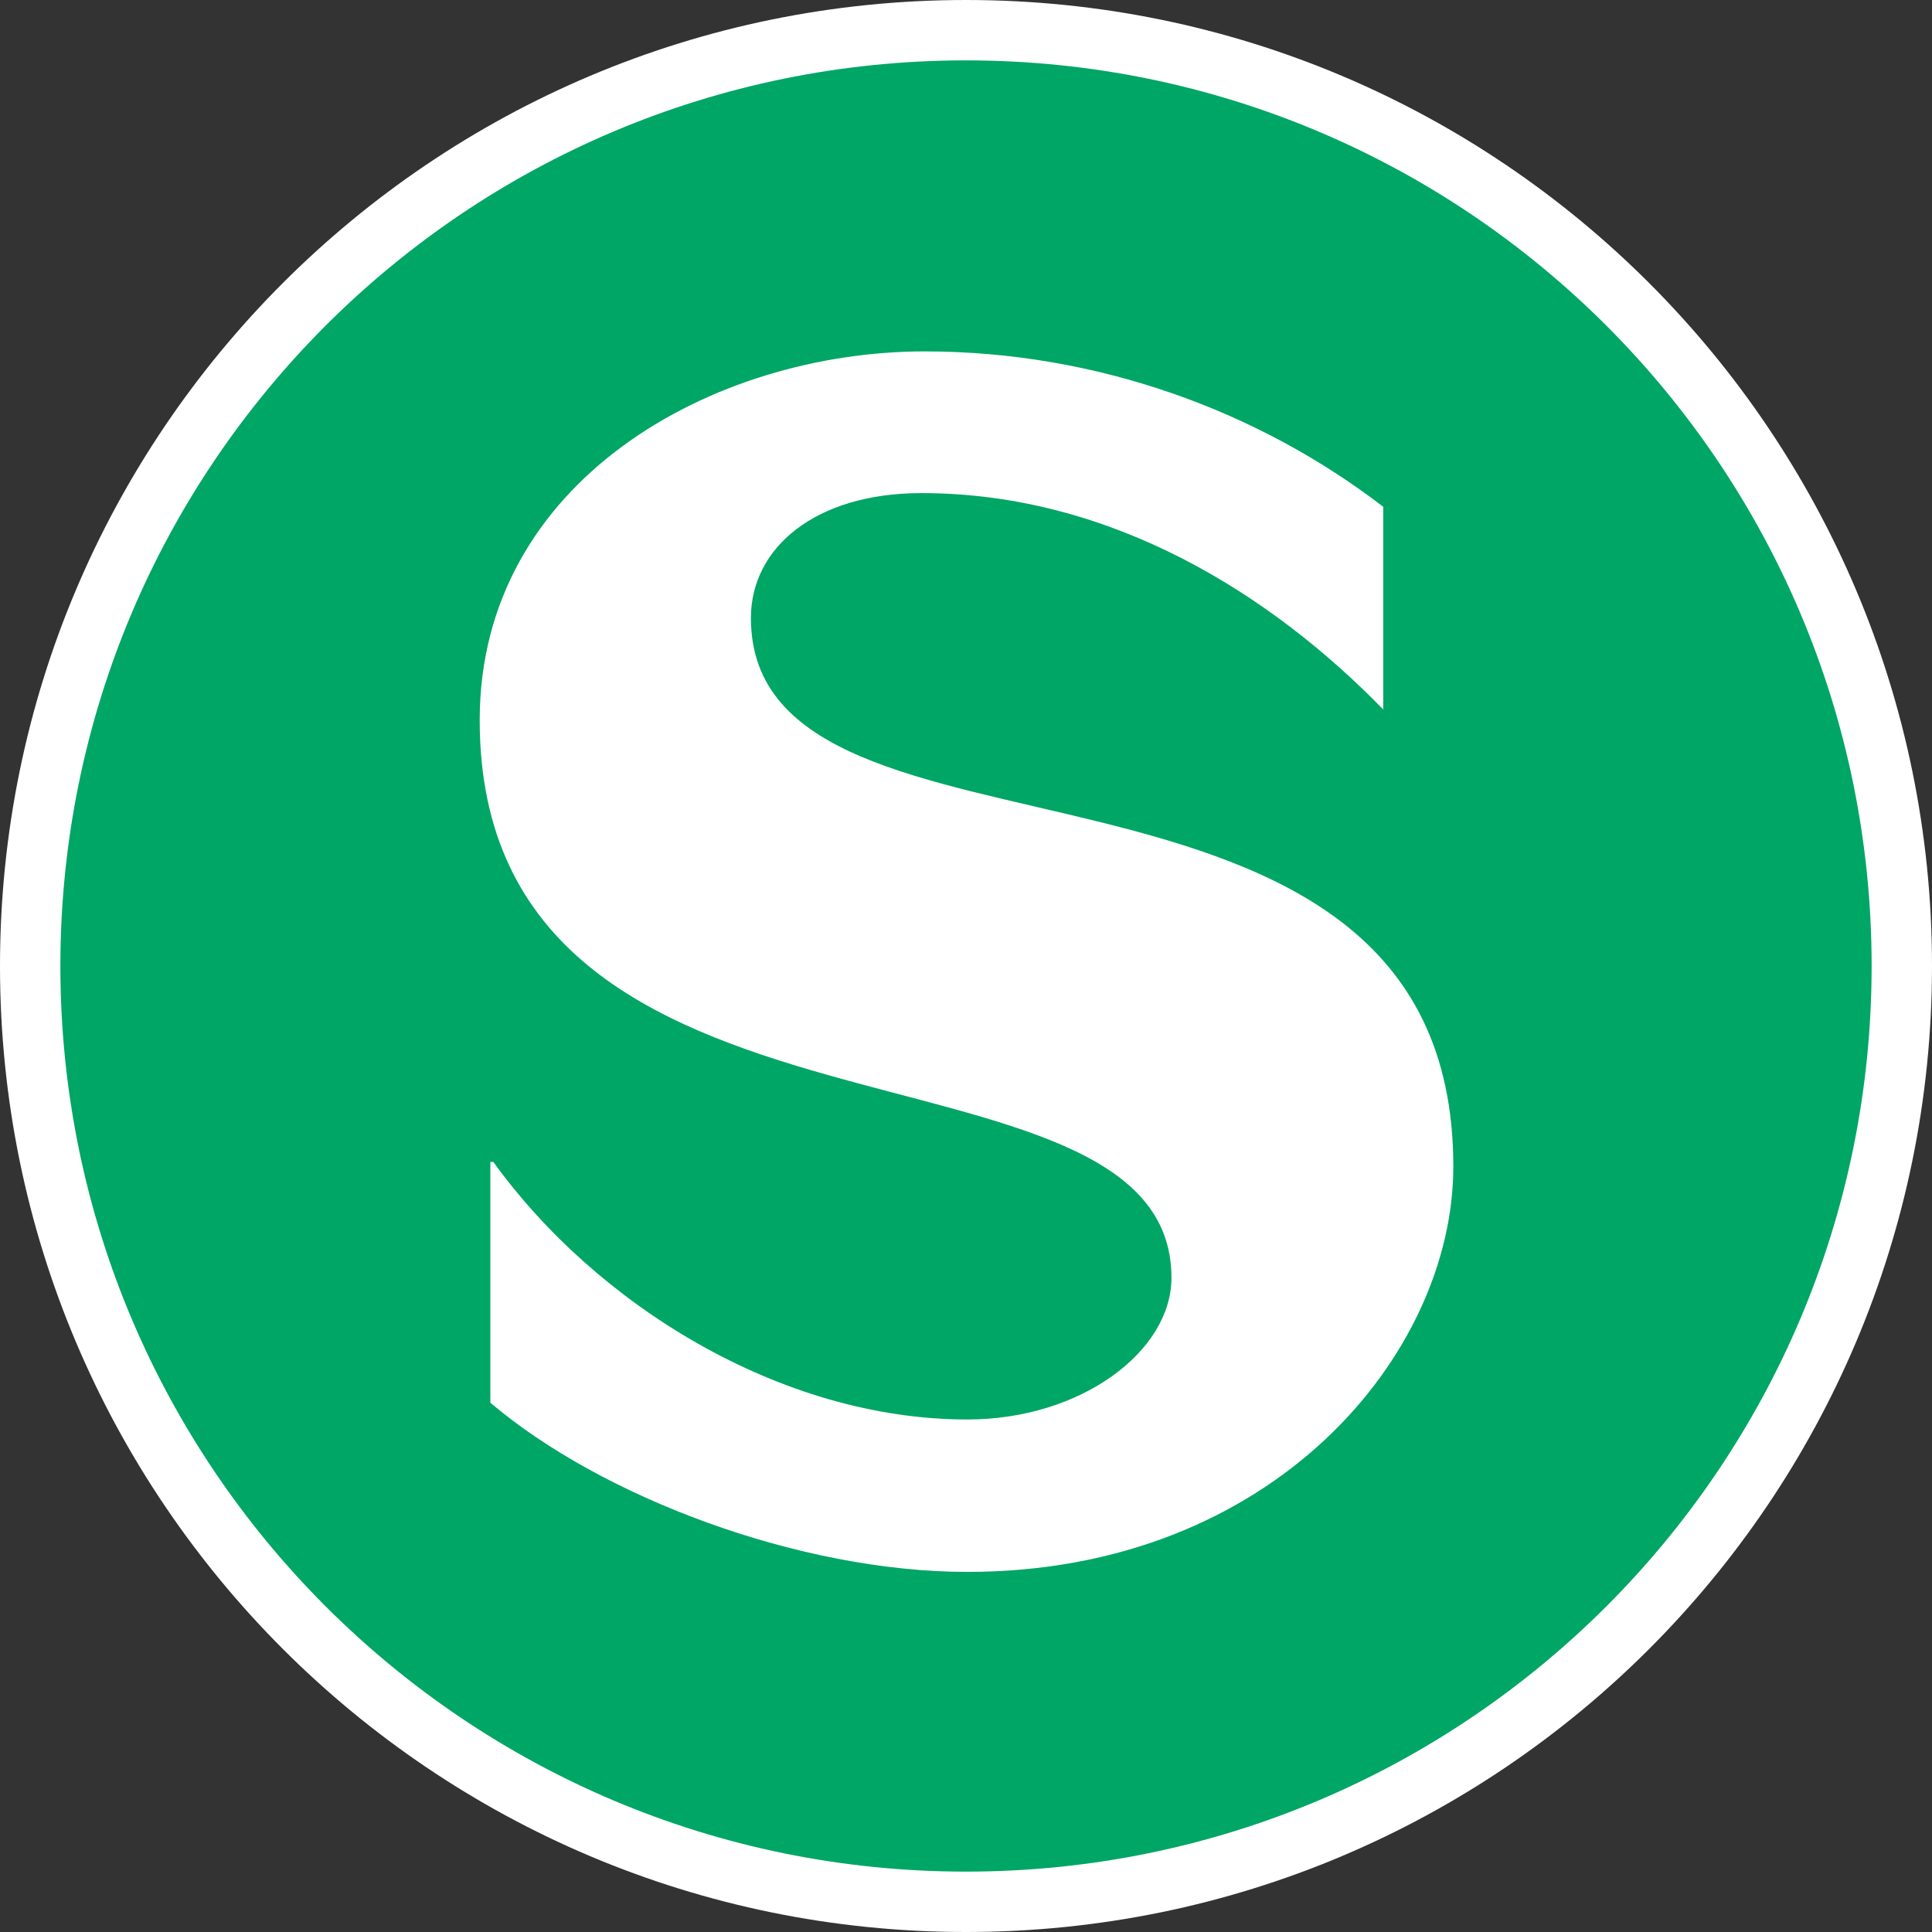
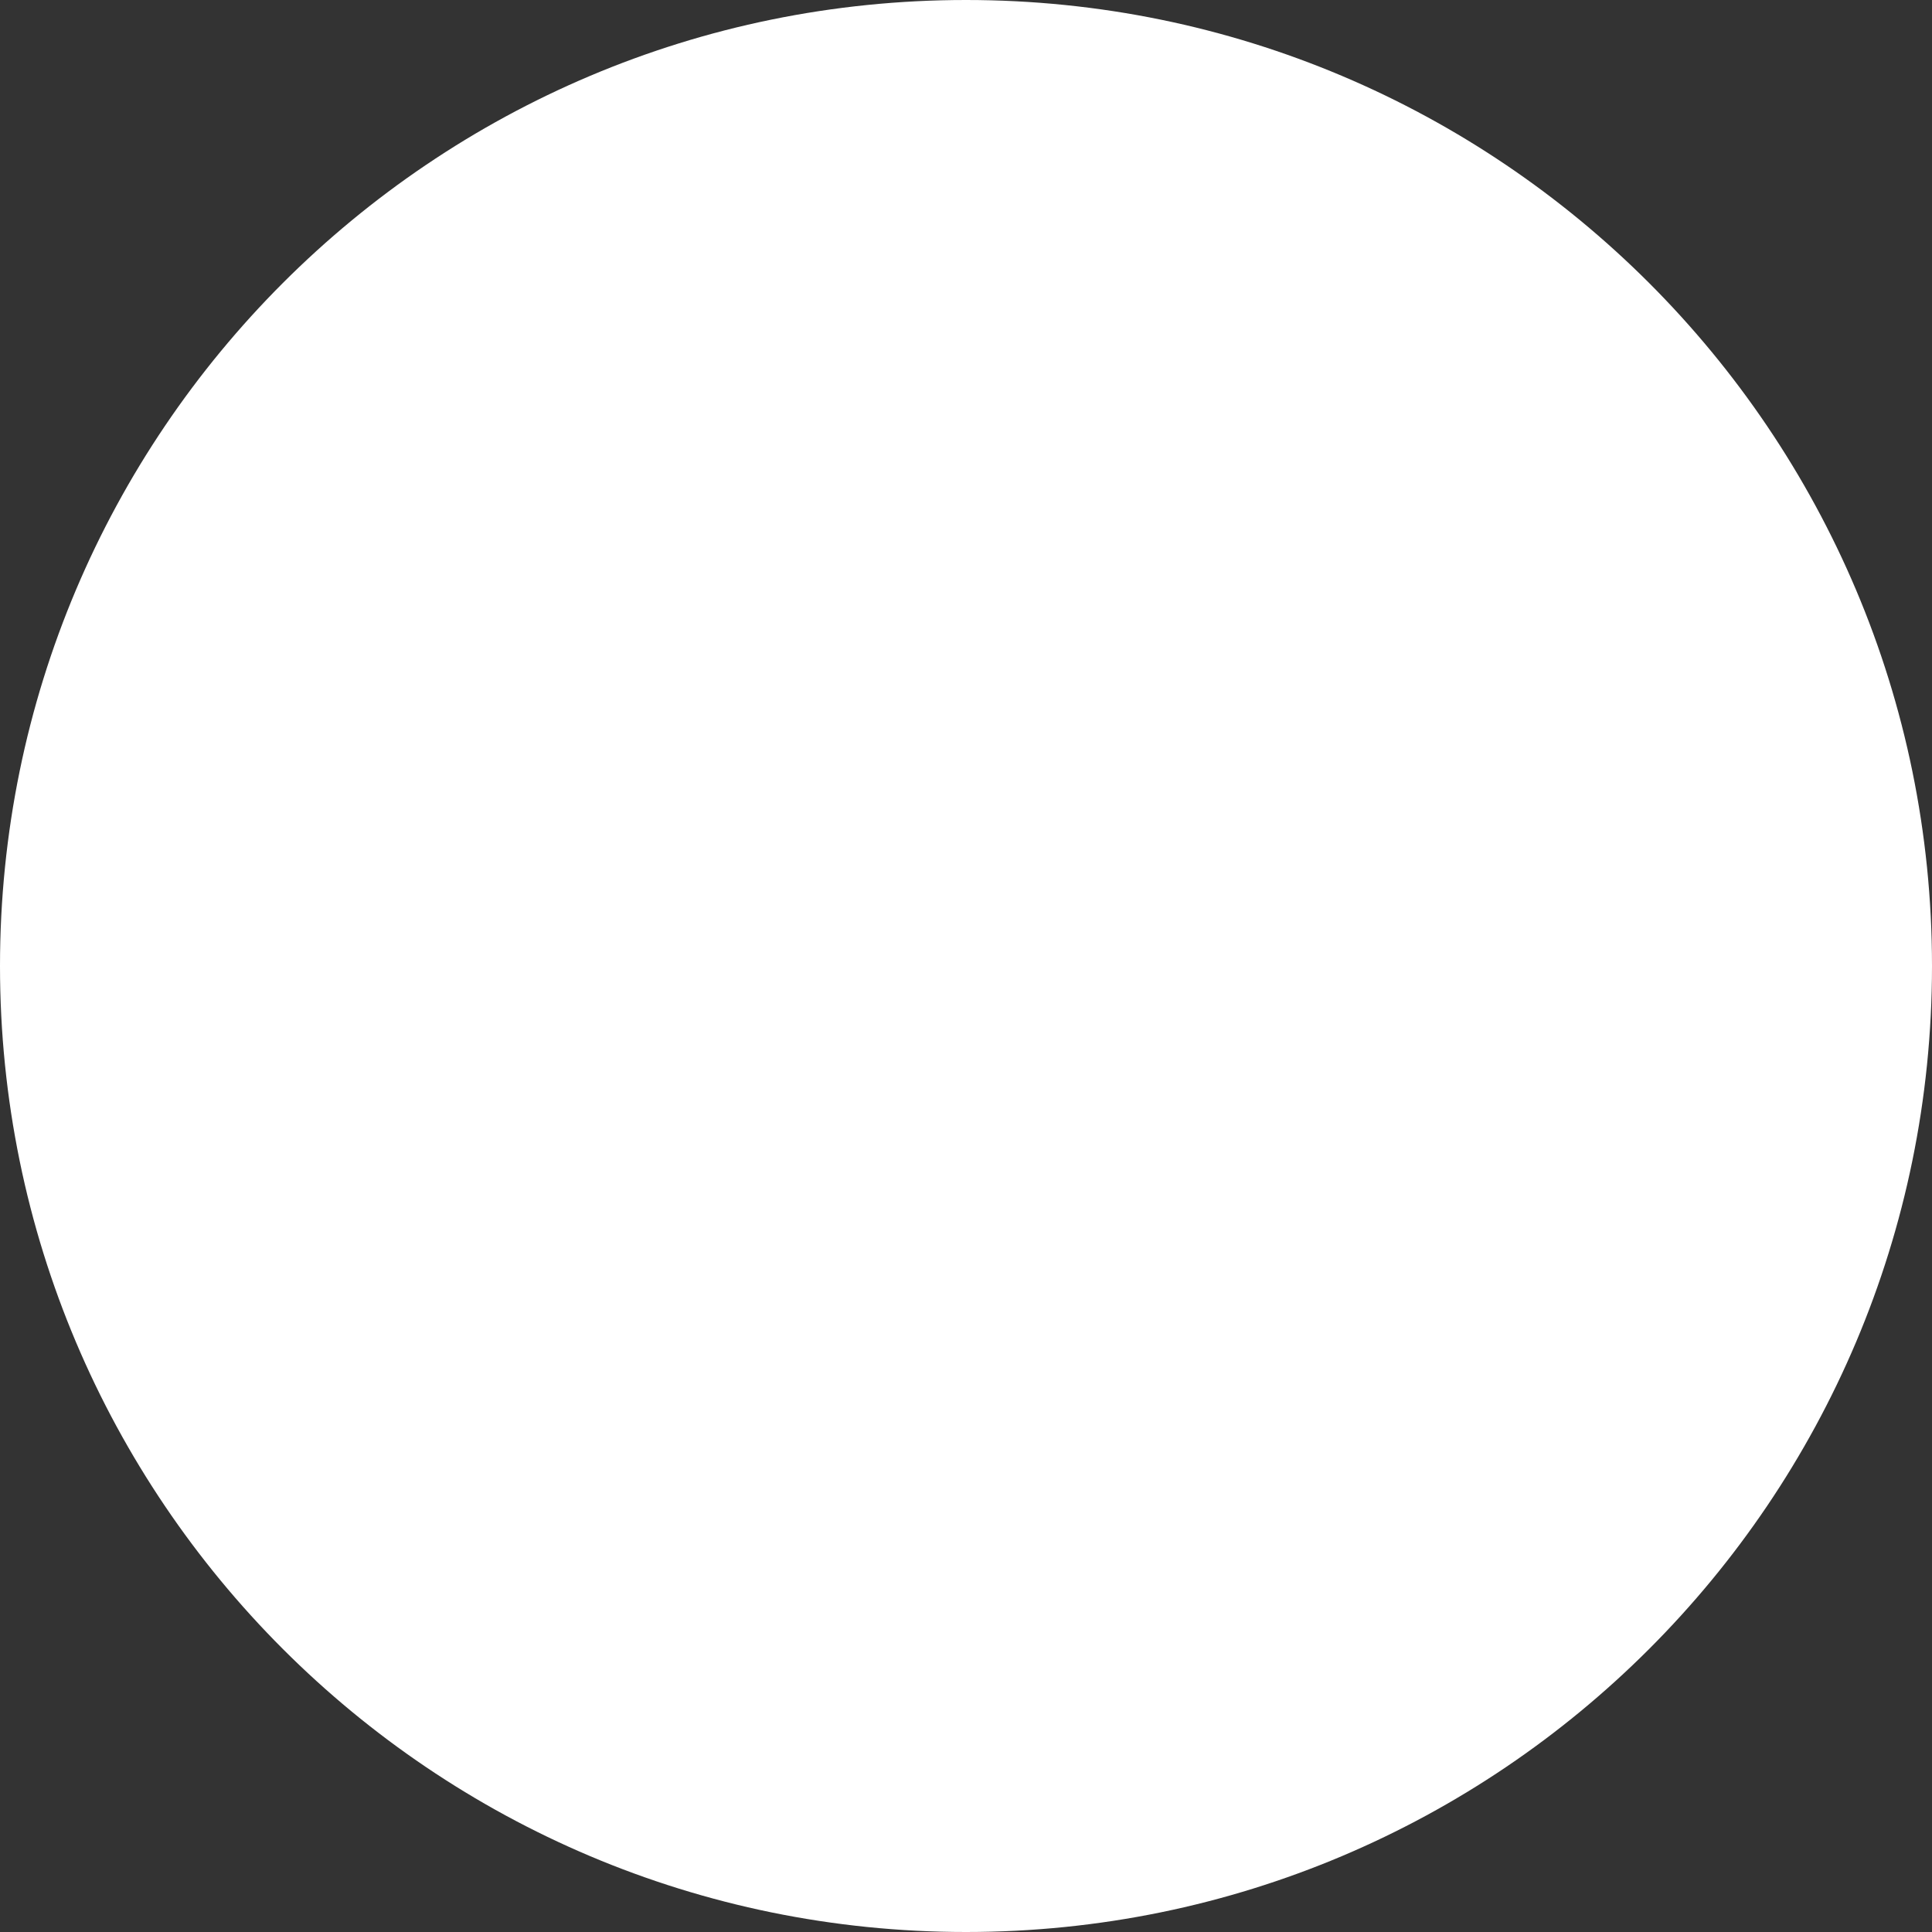
<svg xmlns="http://www.w3.org/2000/svg" version="1.1" id="MVV-Logos" x="0px" y="0px" width="320px" height="320px" viewBox="0 0 320 320" xml:space="preserve">
  <rect x="0" y="0" width="320" height="320" fill="#333333" stroke="none" />
  <g id="g2668">
    <path id="path2410" fill="#FFFFFF" d="M320,160c0,88.365-71.635,160-160,160C71.634,320,0,248.365,0,160C0,71.634,71.634,0,160,0   C248.365,0,320,71.634,320,160z" />
-     <path id="path2652" fill="#00A665" d="M310,160c0,82.843-67.157,150-150,150S10,242.843,10,160S77.157,10,160,10   S310,77.157,310,160z" />
    <path id="path275" fill="#FFFFFF" d="M240.715,193.217c0,31.043-29.777,67.139-80.502,67.139   c-27.764,0-60.572-12.367-78.995-28.022v-39.874h0.501c16.91,23.471,47.451,42.651,78.494,42.651   c18.928,0,33.819-11.356,33.819-23.471c0-43.152-114.579-15.898-114.579-92.364c0-39.626,38.615-61.073,73.694-61.073   c28.514,0,55.272,9.843,75.96,25.737v33.571c-18.423-18.928-44.923-35.837-76.466-35.837c-17.664,0-28.266,9.084-28.266,20.689   C124.375,148.801,240.715,115.988,240.715,193.217" />
  </g>
</svg>